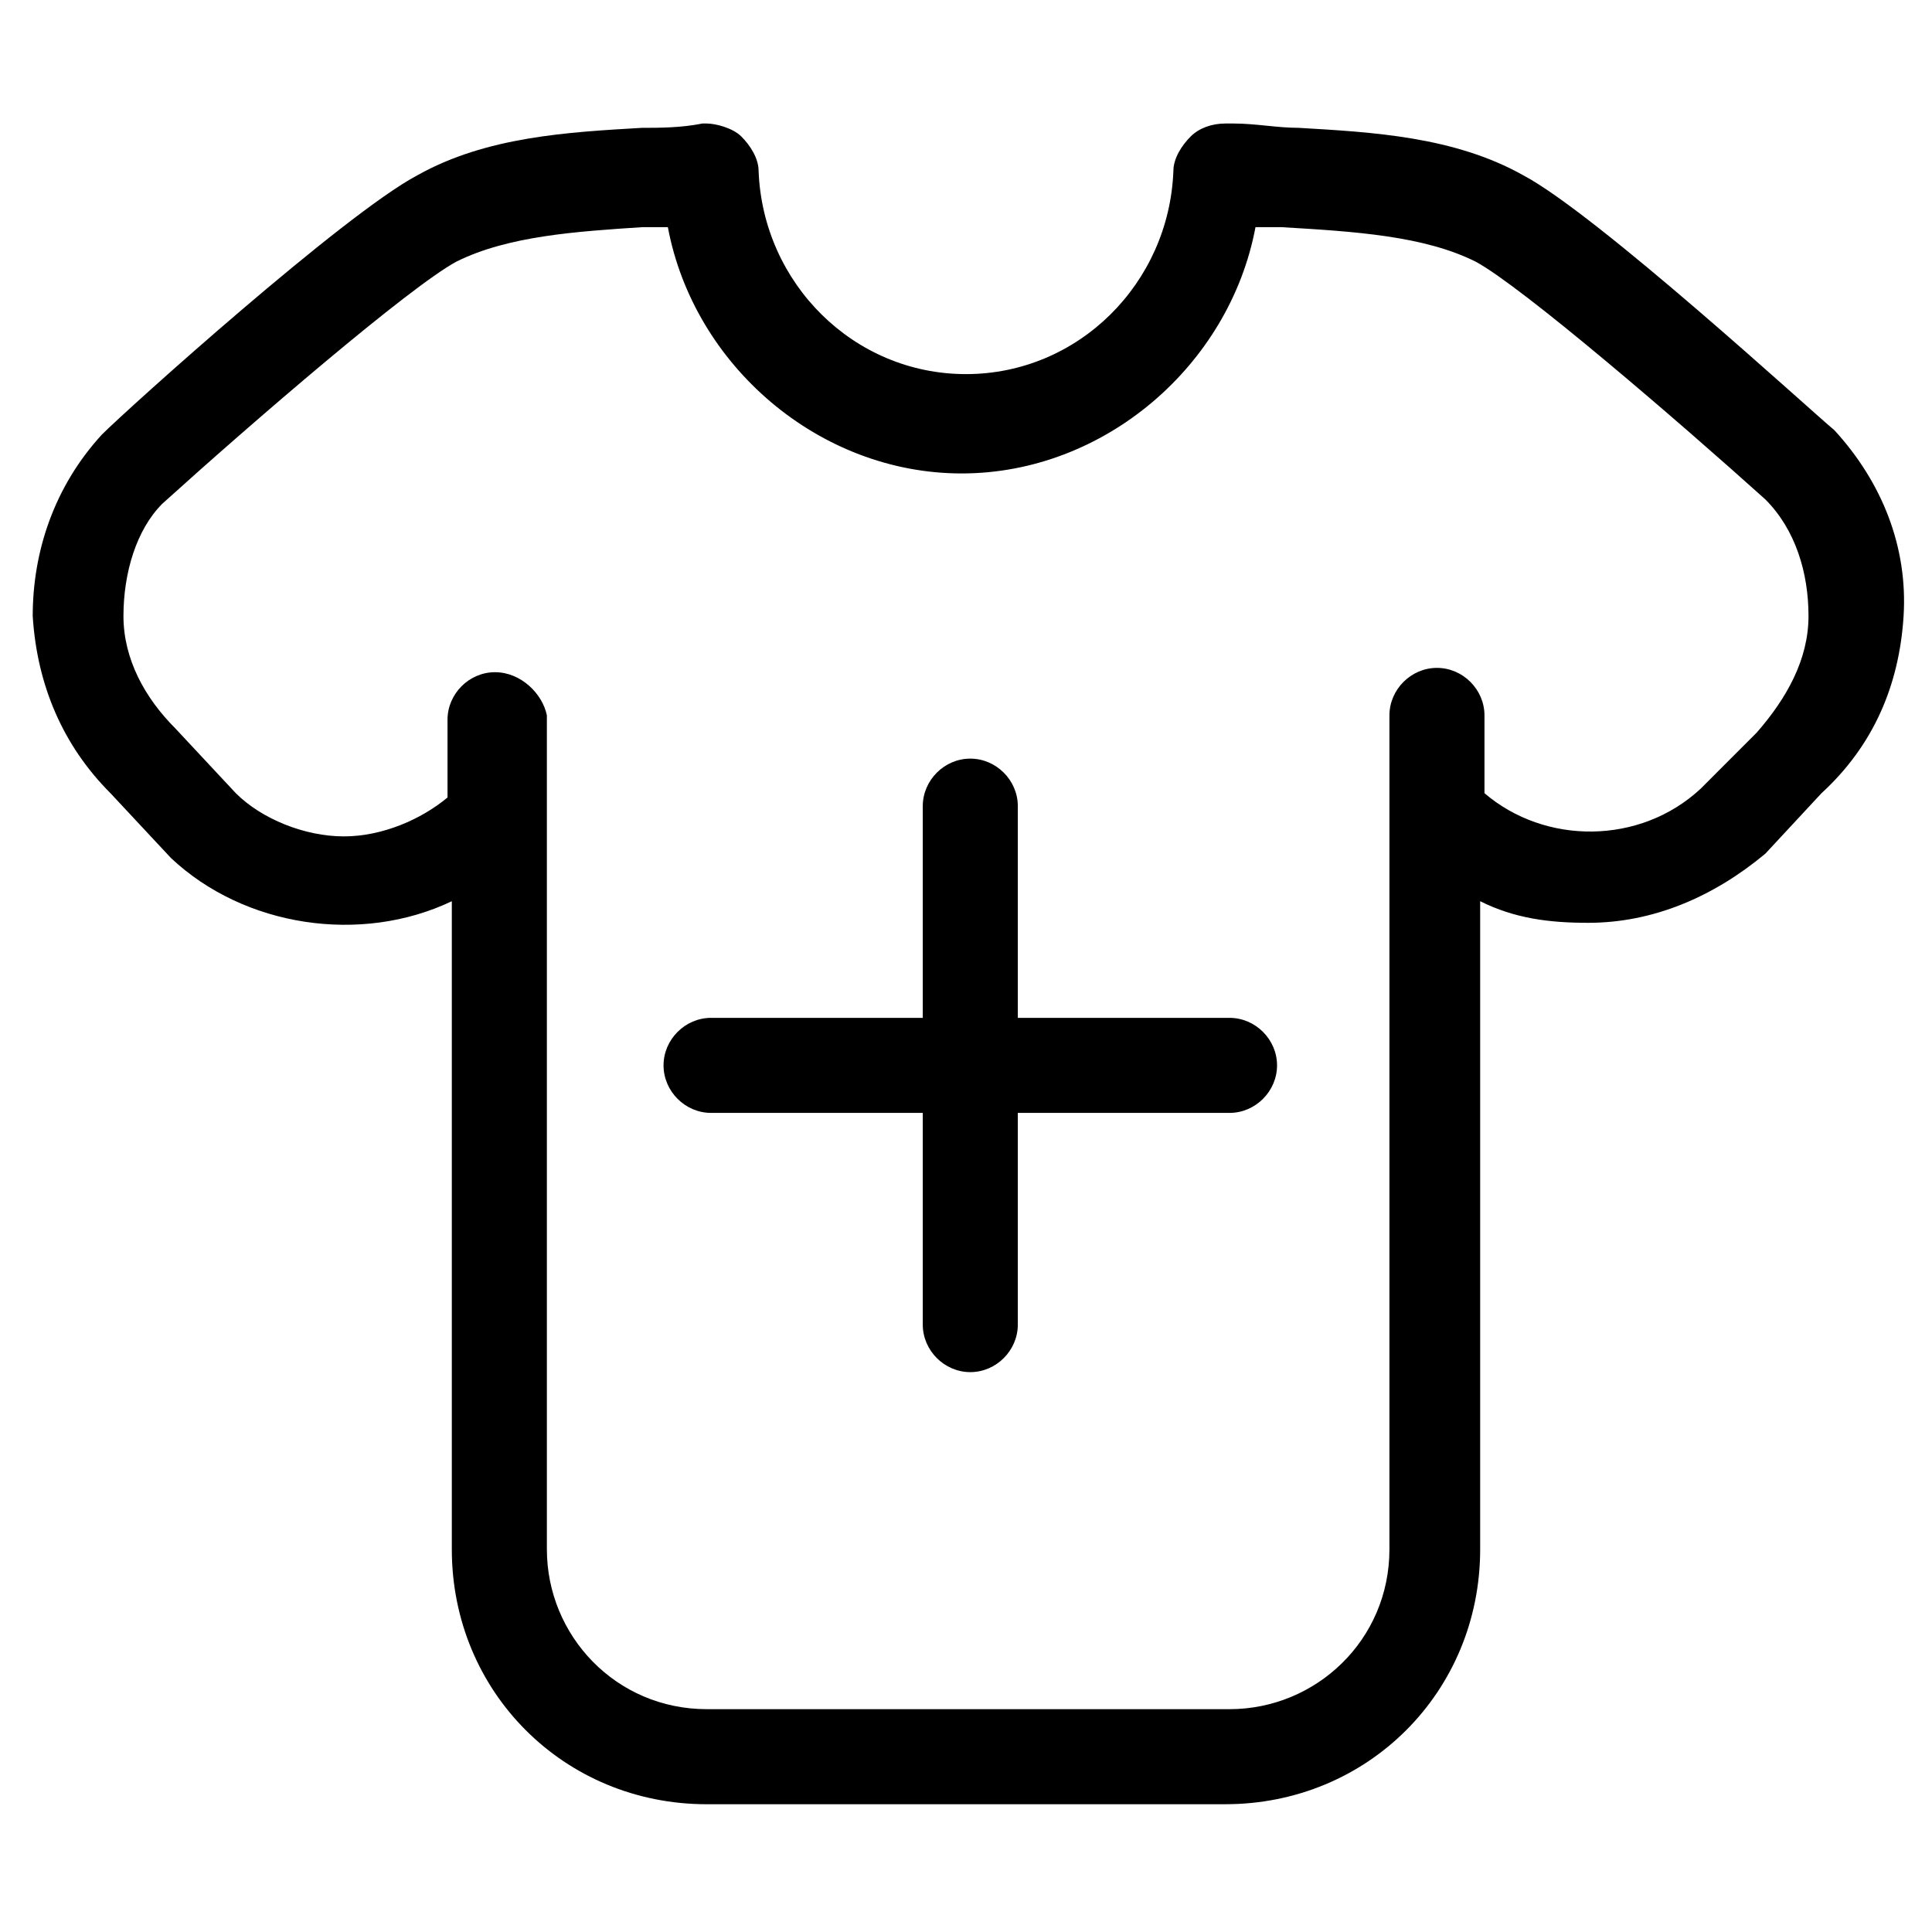
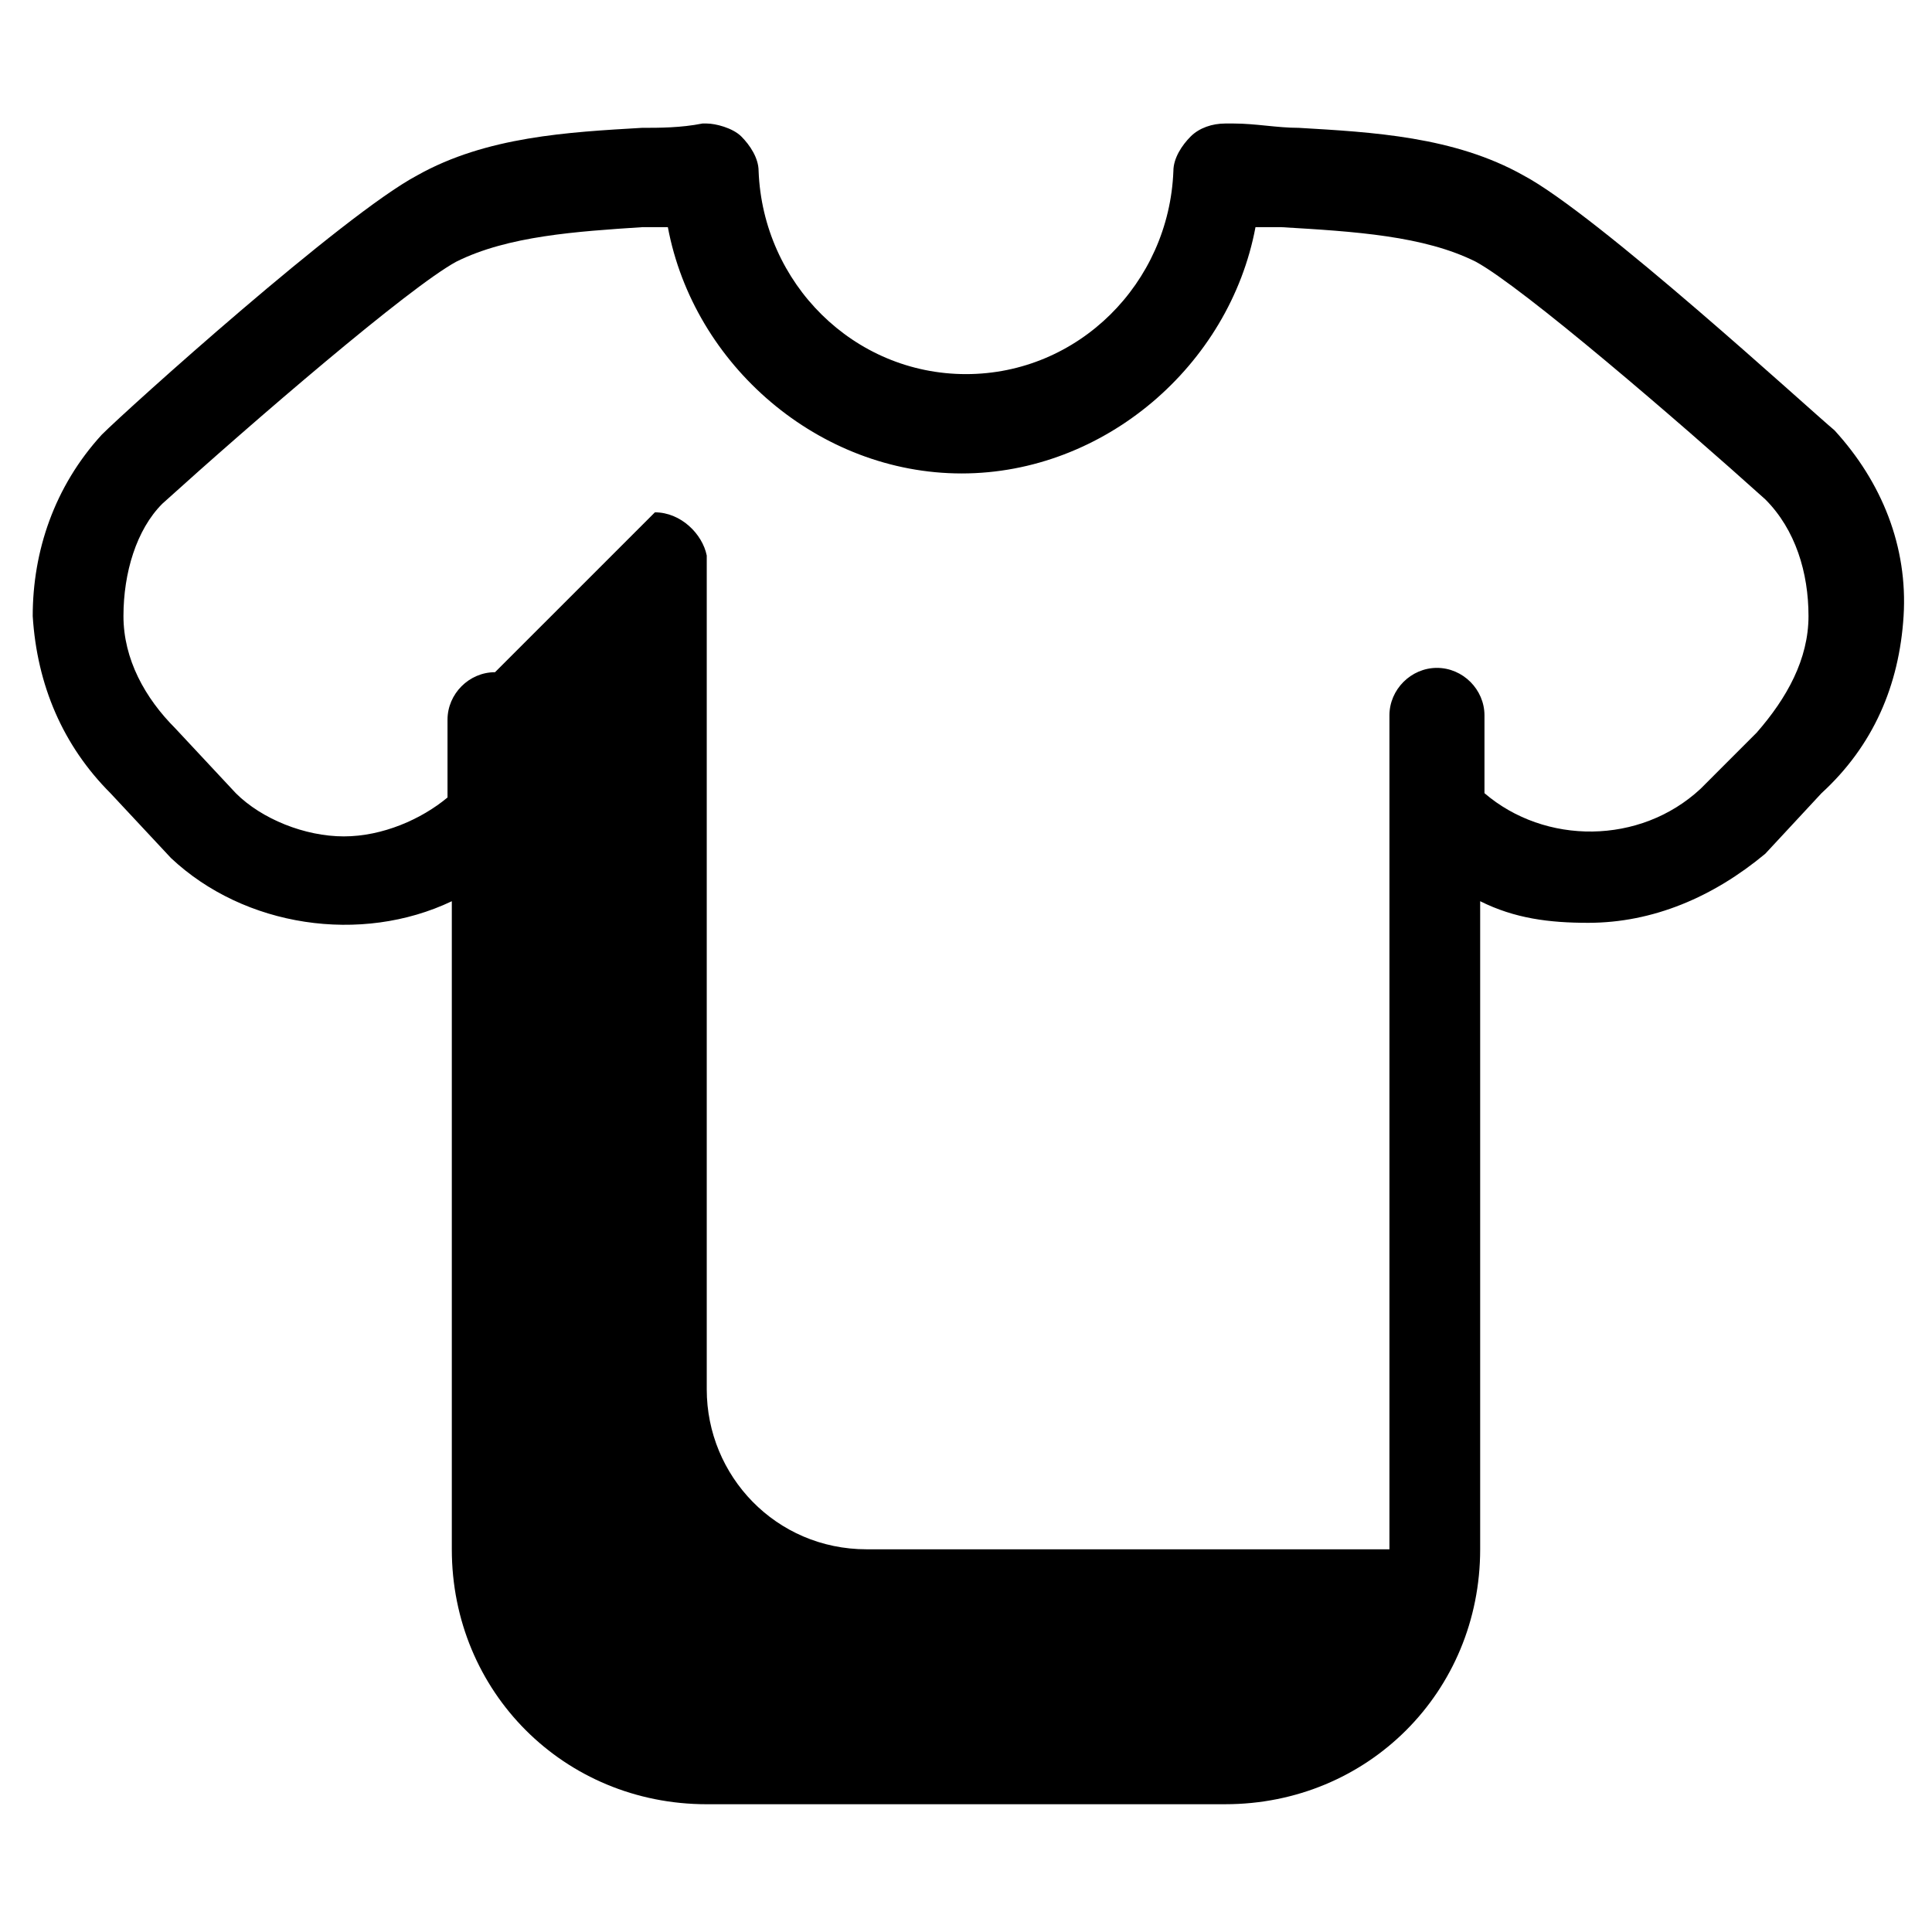
<svg xmlns="http://www.w3.org/2000/svg" fill="#000000" width="800px" height="800px" version="1.1" viewBox="144 144 512 512">
  <g>
-     <path d="m536.26 554.58v-171.75c9.16 4.582 18.32 5.727 28.625 5.727 17.176 0 33.207-6.871 46.945-18.32l14.887-16.031c13.742-12.594 20.609-28.625 21.754-46.945 1.145-18.32-5.727-35.496-18.32-49.234-6.871-5.727-62.977-57.25-82.441-67.555-18.32-10.305-40.074-11.449-59.543-12.594-5.727 0-11.449-1.145-17.176-1.145h-2.289c-3.434 0-6.871 1.145-9.16 3.434-2.289 2.289-4.582 5.727-4.582 9.16-1.145 29.77-25.191 53.816-54.961 53.816-29.77 0-53.816-24.047-54.961-53.816 0-3.434-2.289-6.871-4.582-9.16-2.289-2.289-6.871-3.434-9.16-3.434h-1.145c-5.727 1.145-11.449 1.145-16.031 1.145-19.465 1.145-41.223 2.289-59.543 12.594-19.465 10.305-76.715 61.832-83.586 68.703-12.594 13.742-18.32 30.914-18.32 48.09 1.145 18.32 8.016 34.352 20.609 46.945l16.031 17.176c19.465 18.32 50.383 22.902 74.426 11.449v171.75c0 37.785 29.77 67.555 67.555 67.555l137.41-0.004c37.785 0 67.559-29.77 67.559-67.555zm-261.07-232.44c-6.871 0-12.594 5.727-12.594 12.594v20.609c-6.871 5.727-17.176 10.309-27.48 10.309-10.305 0-21.754-4.582-28.625-11.449l-16.031-17.176c-8.016-8.016-13.742-18.32-13.742-29.77 0-11.449 3.434-22.902 10.305-29.77 24.047-21.754 65.266-57.25 77.863-64.121 13.738-6.875 32.059-8.02 49.234-9.164h6.871c6.871 36.641 40.074 65.266 77.863 65.266 37.785 0 70.992-28.625 77.863-65.266h6.871c19.461 1.145 37.781 2.289 51.52 9.16 12.594 6.871 53.816 42.367 76.715 62.977 8.016 8.016 11.449 19.465 11.449 30.914s-5.727 21.754-13.742 30.914l-14.879 14.887c-16.031 14.887-41.223 14.887-57.25 1.145v-20.609c0-6.871-5.727-12.594-12.594-12.594-6.871 0-12.594 5.727-12.594 12.594v220.99c0 24.047-19.465 42.367-42.367 42.367h-138.55c-24.047 0-42.367-19.465-42.367-42.367v-220.99c-1.145-5.723-6.867-11.449-13.738-11.449z" />
-     <path d="m332.44 438.93h56.105v56.105c0 6.871 5.727 12.594 12.594 12.594 6.871 0 12.594-5.727 12.594-12.594v-56.105h56.105c6.871 0 12.594-5.727 12.594-12.594 0-6.871-5.727-12.594-12.594-12.594h-56.105v-56.105c0-6.871-5.727-12.594-12.594-12.594-6.871 0-12.594 5.727-12.594 12.594v56.105h-56.105c-6.871 0-12.594 5.727-12.594 12.594 0 6.867 5.723 12.594 12.594 12.594z" />
+     <path d="m536.26 554.58v-171.75c9.16 4.582 18.32 5.727 28.625 5.727 17.176 0 33.207-6.871 46.945-18.32l14.887-16.031c13.742-12.594 20.609-28.625 21.754-46.945 1.145-18.32-5.727-35.496-18.32-49.234-6.871-5.727-62.977-57.25-82.441-67.555-18.32-10.305-40.074-11.449-59.543-12.594-5.727 0-11.449-1.145-17.176-1.145h-2.289c-3.434 0-6.871 1.145-9.16 3.434-2.289 2.289-4.582 5.727-4.582 9.16-1.145 29.77-25.191 53.816-54.961 53.816-29.77 0-53.816-24.047-54.961-53.816 0-3.434-2.289-6.871-4.582-9.16-2.289-2.289-6.871-3.434-9.16-3.434h-1.145c-5.727 1.145-11.449 1.145-16.031 1.145-19.465 1.145-41.223 2.289-59.543 12.594-19.465 10.305-76.715 61.832-83.586 68.703-12.594 13.742-18.32 30.914-18.32 48.09 1.145 18.32 8.016 34.352 20.609 46.945l16.031 17.176c19.465 18.32 50.383 22.902 74.426 11.449v171.75c0 37.785 29.77 67.555 67.555 67.555l137.41-0.004c37.785 0 67.559-29.77 67.559-67.555zm-261.07-232.44c-6.871 0-12.594 5.727-12.594 12.594v20.609c-6.871 5.727-17.176 10.309-27.48 10.309-10.305 0-21.754-4.582-28.625-11.449l-16.031-17.176c-8.016-8.016-13.742-18.32-13.742-29.77 0-11.449 3.434-22.902 10.305-29.77 24.047-21.754 65.266-57.25 77.863-64.121 13.738-6.875 32.059-8.02 49.234-9.164h6.871c6.871 36.641 40.074 65.266 77.863 65.266 37.785 0 70.992-28.625 77.863-65.266h6.871c19.461 1.145 37.781 2.289 51.52 9.16 12.594 6.871 53.816 42.367 76.715 62.977 8.016 8.016 11.449 19.465 11.449 30.914s-5.727 21.754-13.742 30.914l-14.879 14.887c-16.031 14.887-41.223 14.887-57.25 1.145v-20.609c0-6.871-5.727-12.594-12.594-12.594-6.871 0-12.594 5.727-12.594 12.594v220.99h-138.55c-24.047 0-42.367-19.465-42.367-42.367v-220.99c-1.145-5.723-6.867-11.449-13.738-11.449z" />
  </g>
</svg>